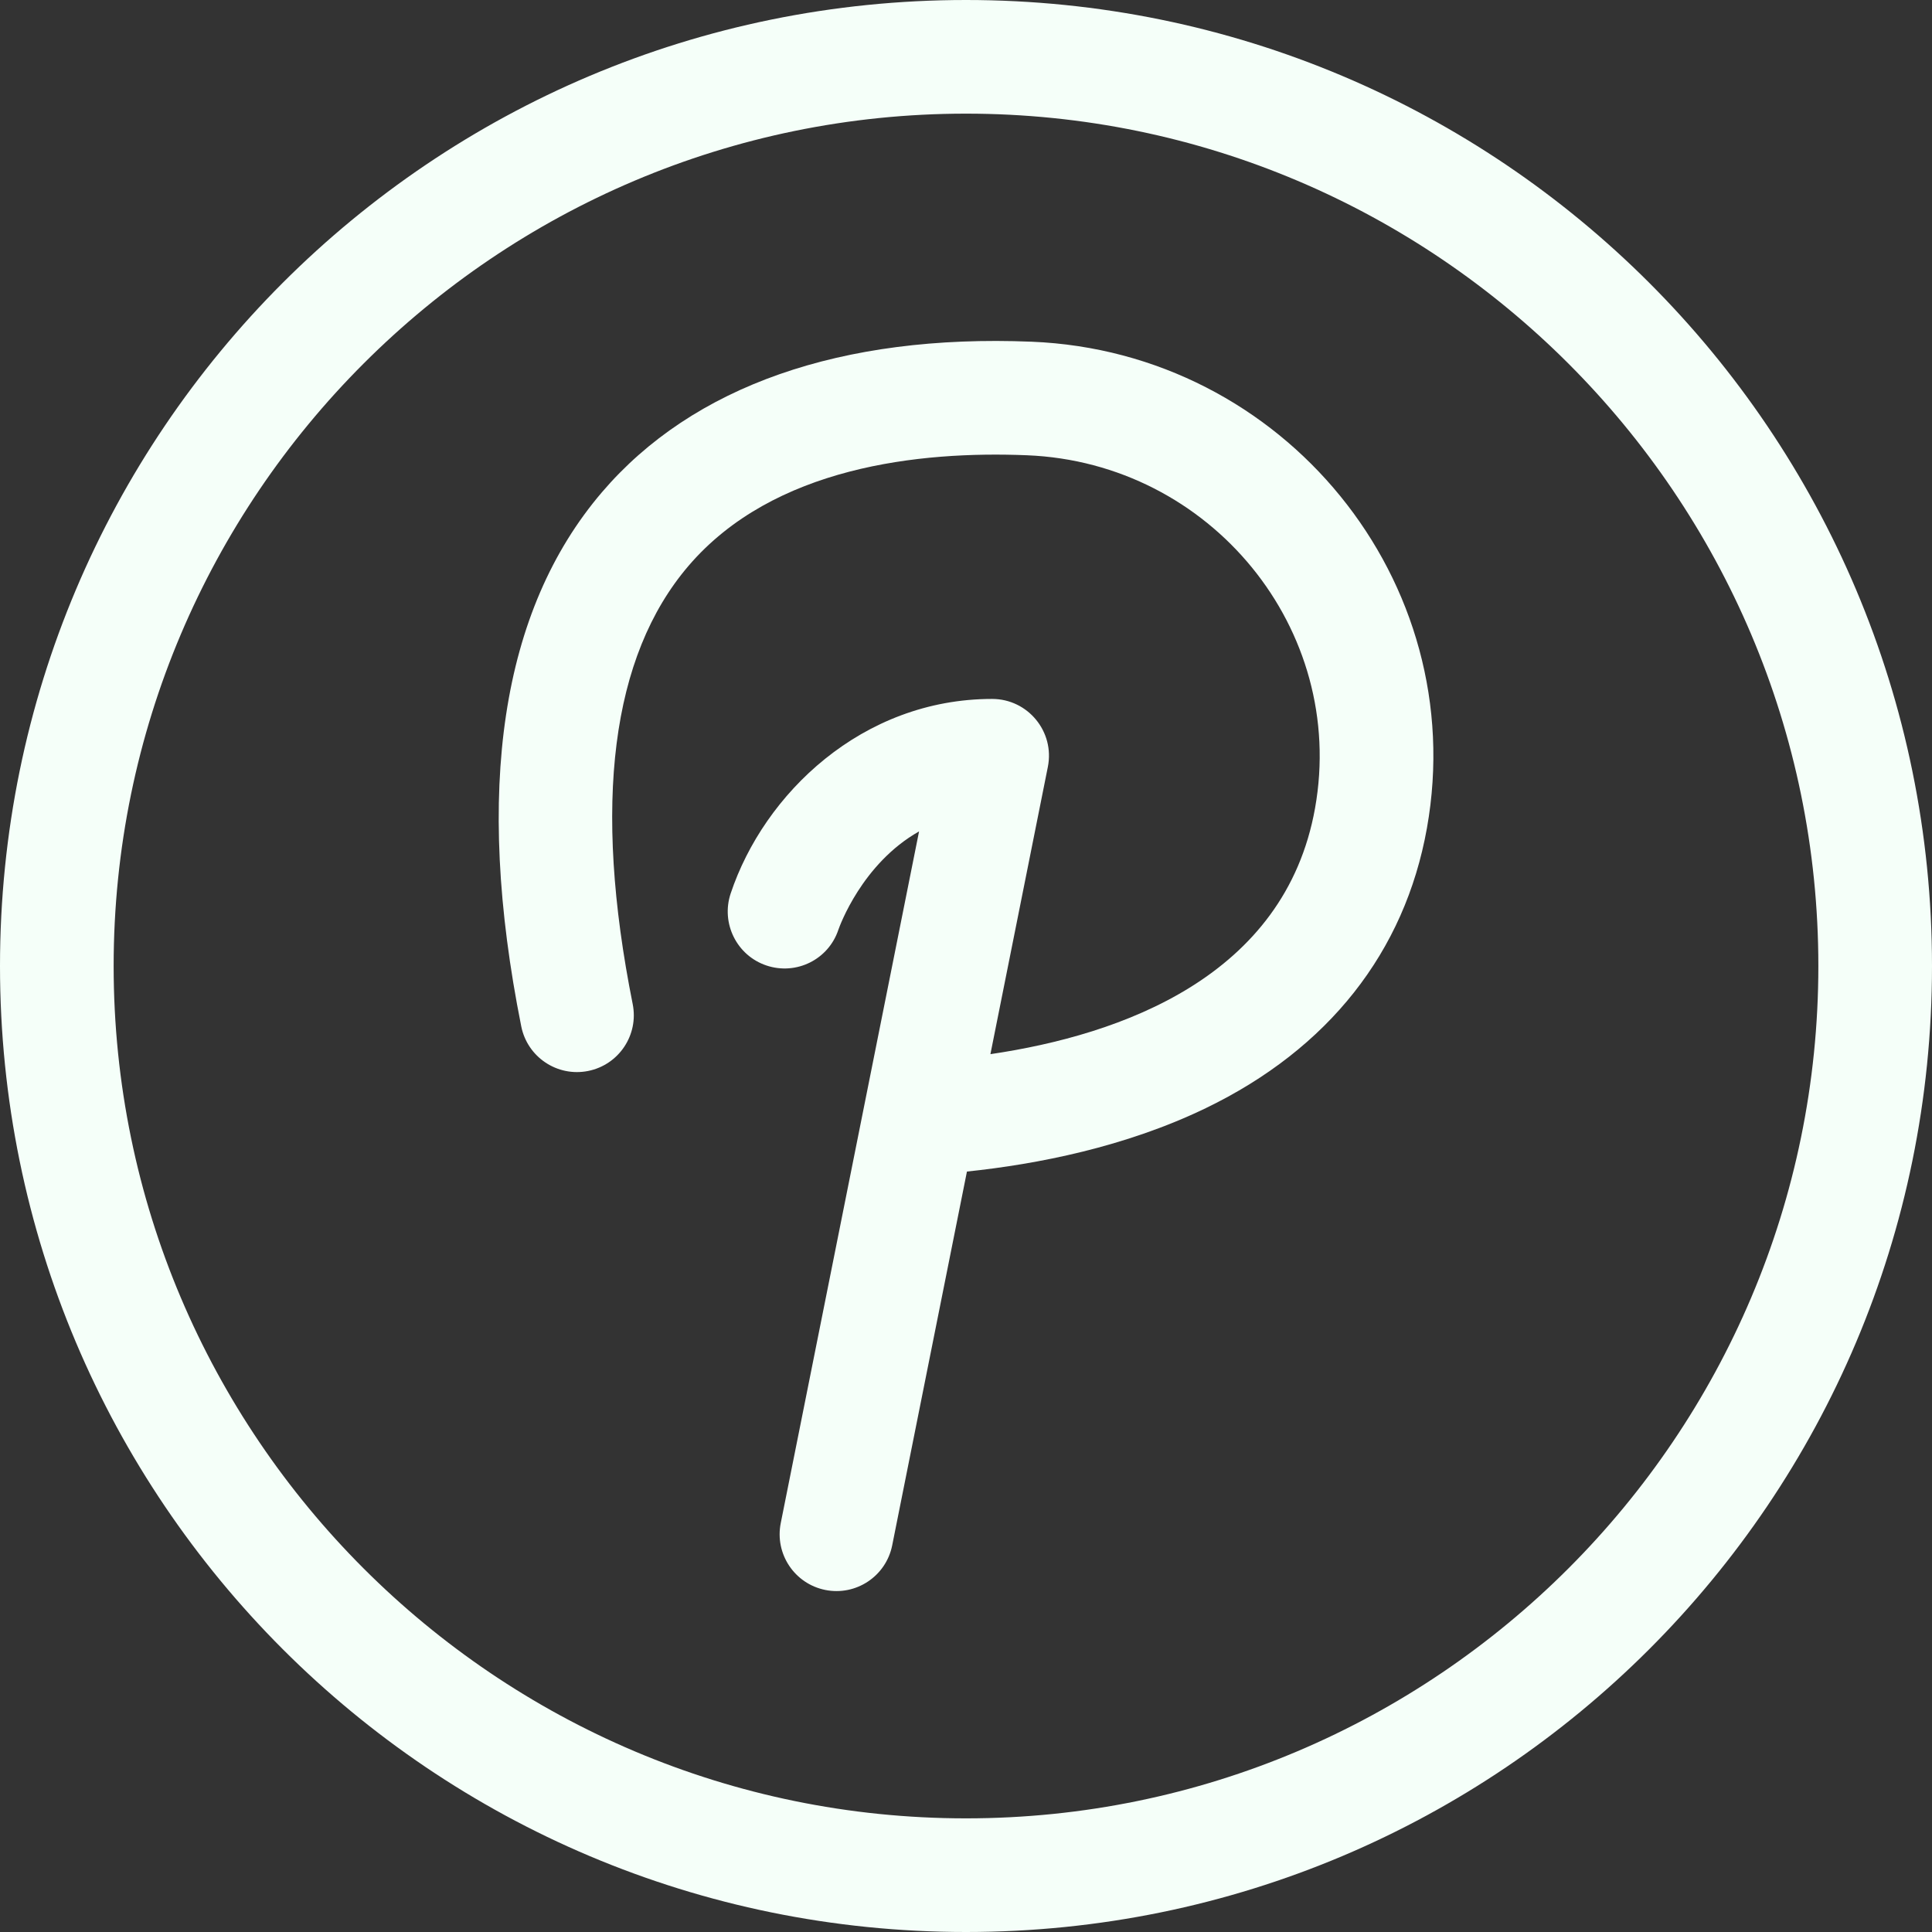
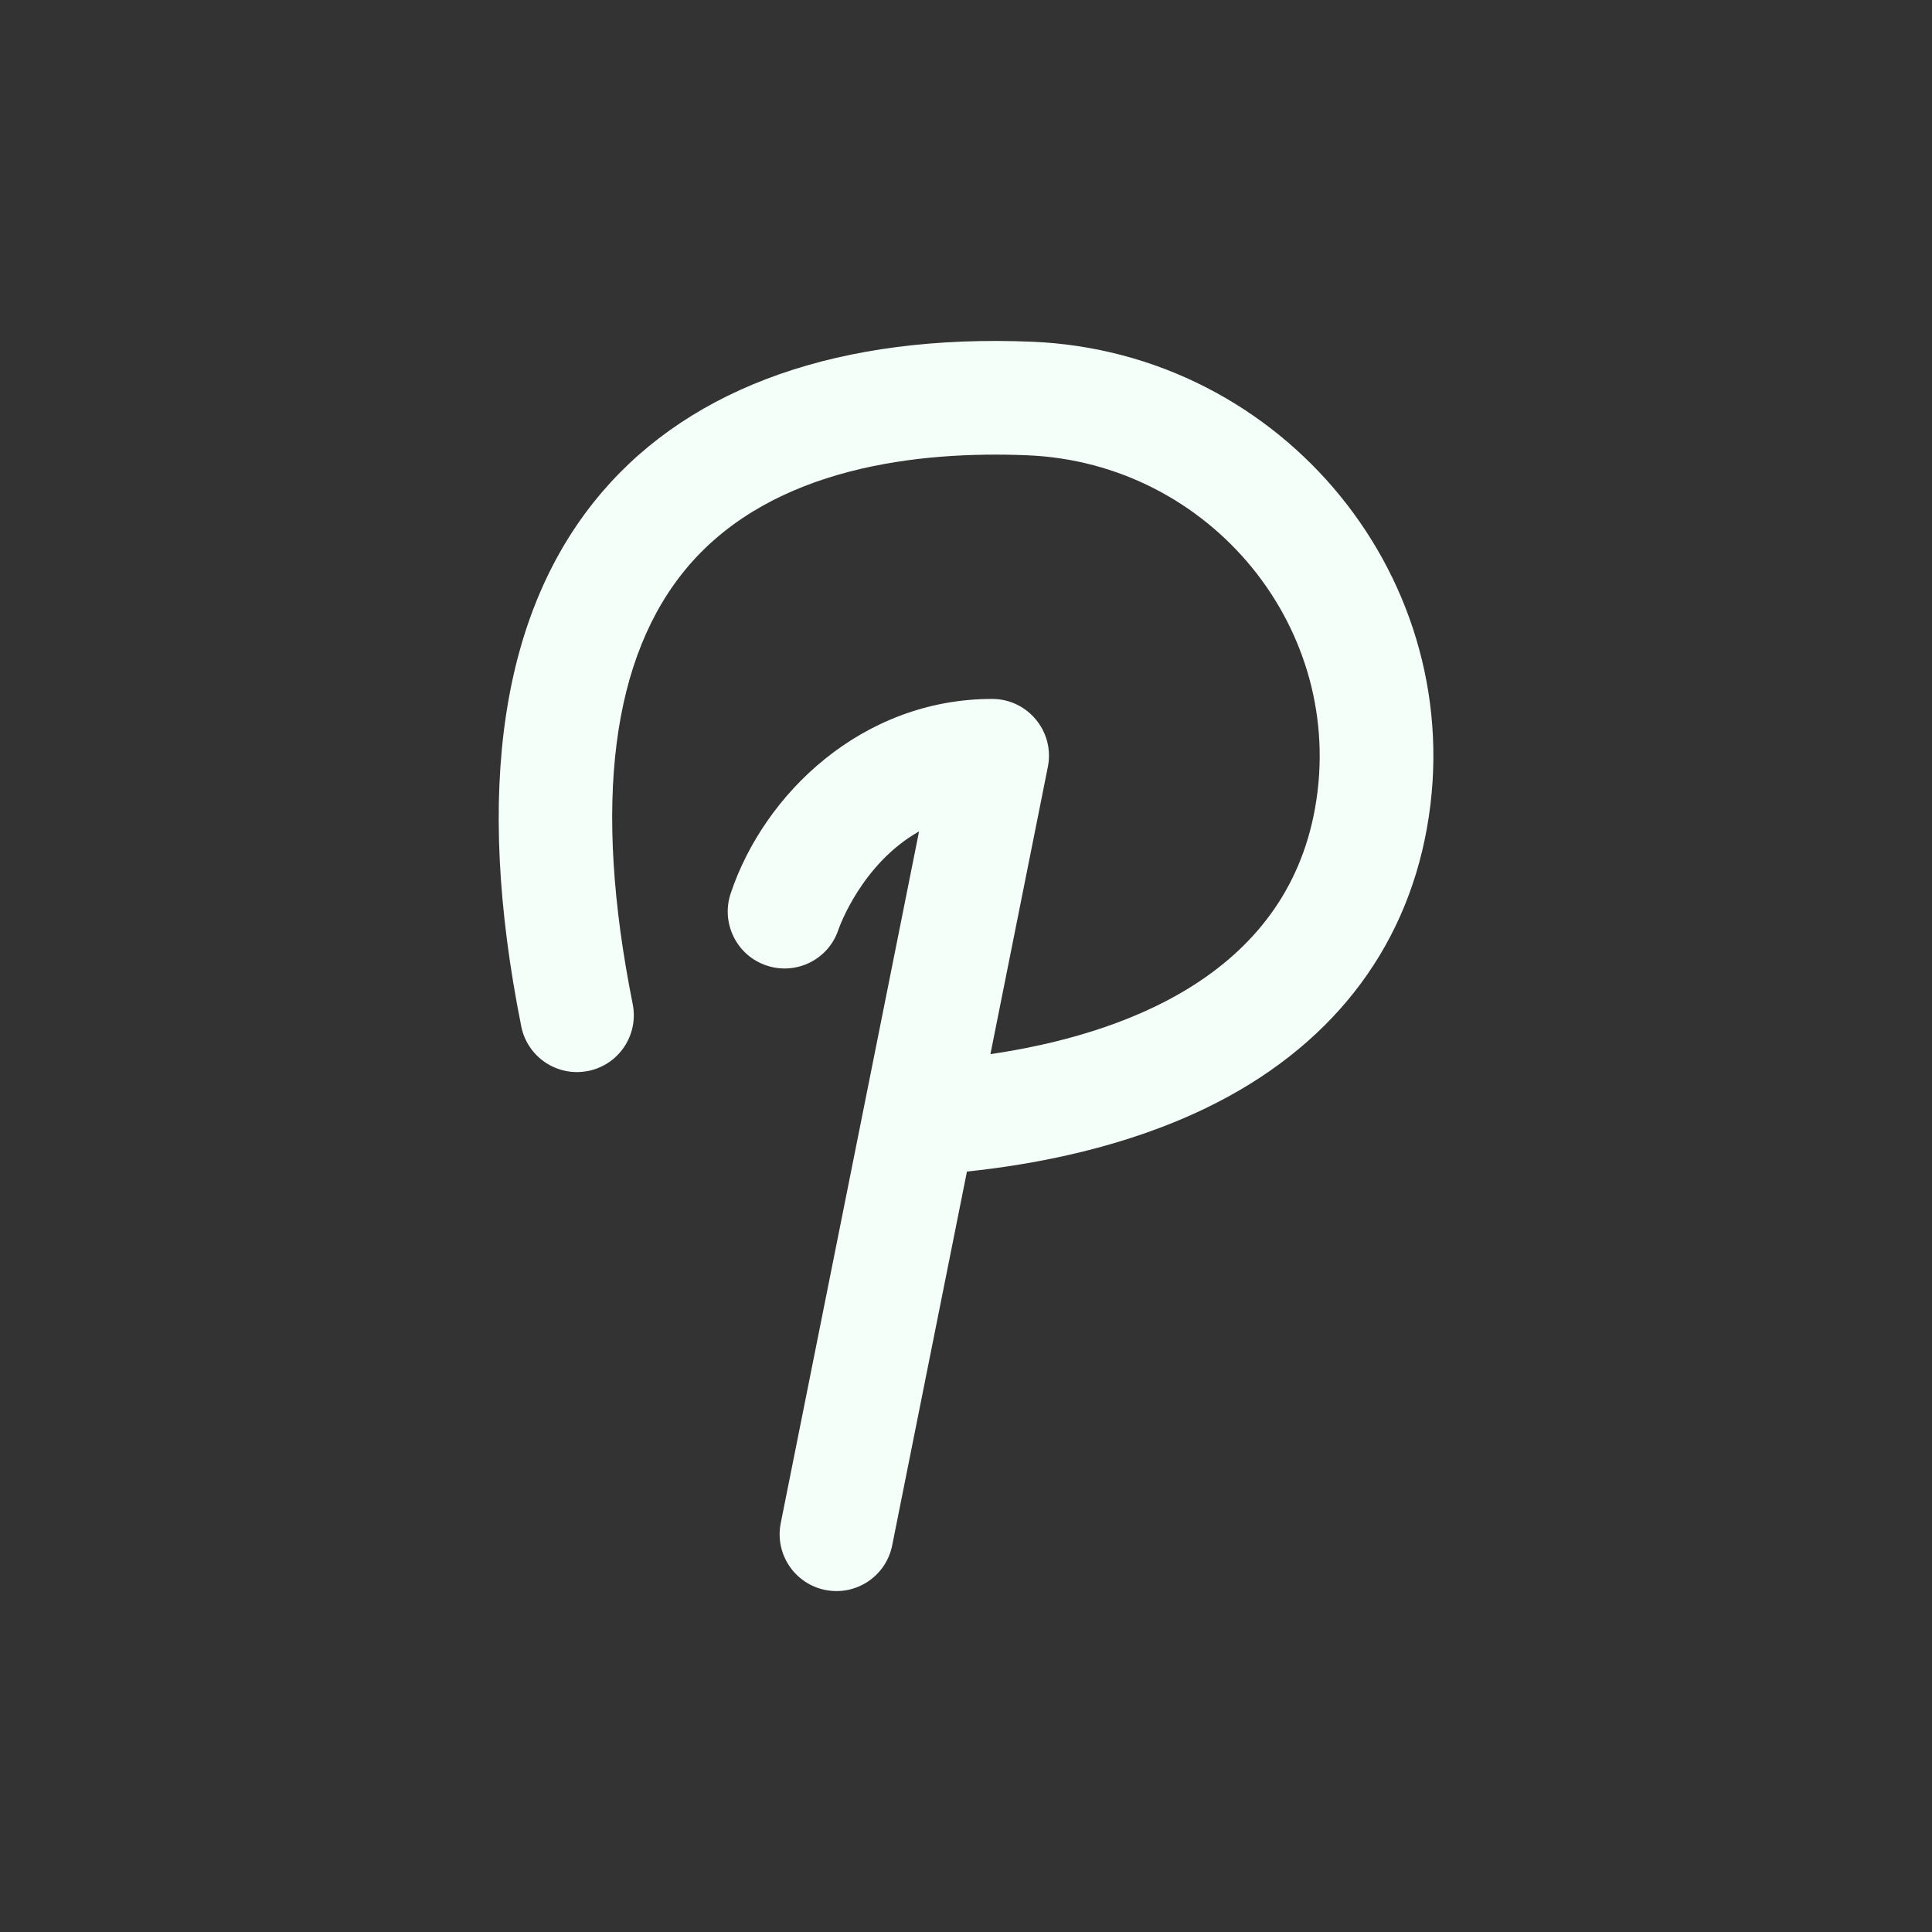
<svg xmlns="http://www.w3.org/2000/svg" fill="#f5fff9" height="510" preserveAspectRatio="xMidYMid meet" version="1" viewBox="1.0 1.0 510.0 510.0" width="510" zoomAndPan="magnify">
  <rect x="1.0" y="1.0" width="510.0" height="510.0" fill="#333333" stroke="none" />
  <g>
    <g>
      <g id="change1_1">
        <path d="M273.34,91.203c-50.259-2.047-89.485,11.692-113.438,39.729c-26.618,31.154-33.785,78.597-21.302,141.01 c1.626,8.123,9.525,13.391,17.65,11.768c8.124-1.625,13.392-9.527,11.768-17.651c-10.587-52.93-5.644-91.837,14.692-115.639 c22.438-26.261,61.004-30.396,89.41-29.241c48.51,1.972,84.444,45.992,76.022,93.146c-7.94,44.476-51.127,59.854-85.697,64.946 l15.162-75.829c1.858-9.299-5.27-17.941-14.709-17.941c-34.324,0-60.243,25.044-69.021,51.356 c-2.619,7.859,1.613,16.398,9.473,19.018c7.859,2.62,16.339-1.584,18.958-9.442c0.325-0.935,6.257-17.46,21.301-25.963 l-36.511,182.59c-1.624,8.124,3.645,16.025,11.768,17.65c8.136,1.624,16.028-3.655,17.65-11.768l19.732-98.683 c18.564-1.941,41.812-6.478,63.044-16.734c32.35-15.627,52.538-41.191,58.382-73.928 C389.312,154.448,339.893,93.908,273.34,91.203z" />
-         <path d="M256,1C115.049,1,1,115.068,1,256c0,140.951,114.068,255,255,255c140.951,0,255-114.068,255-255 C511,115.049,396.932,1,256,1z M256,481C131.935,481,31,380.065,31,256S131.935,31,256,31s225,100.935,225,225 S380.065,481,256,481z" />
      </g>
    </g>
  </g>
</svg>